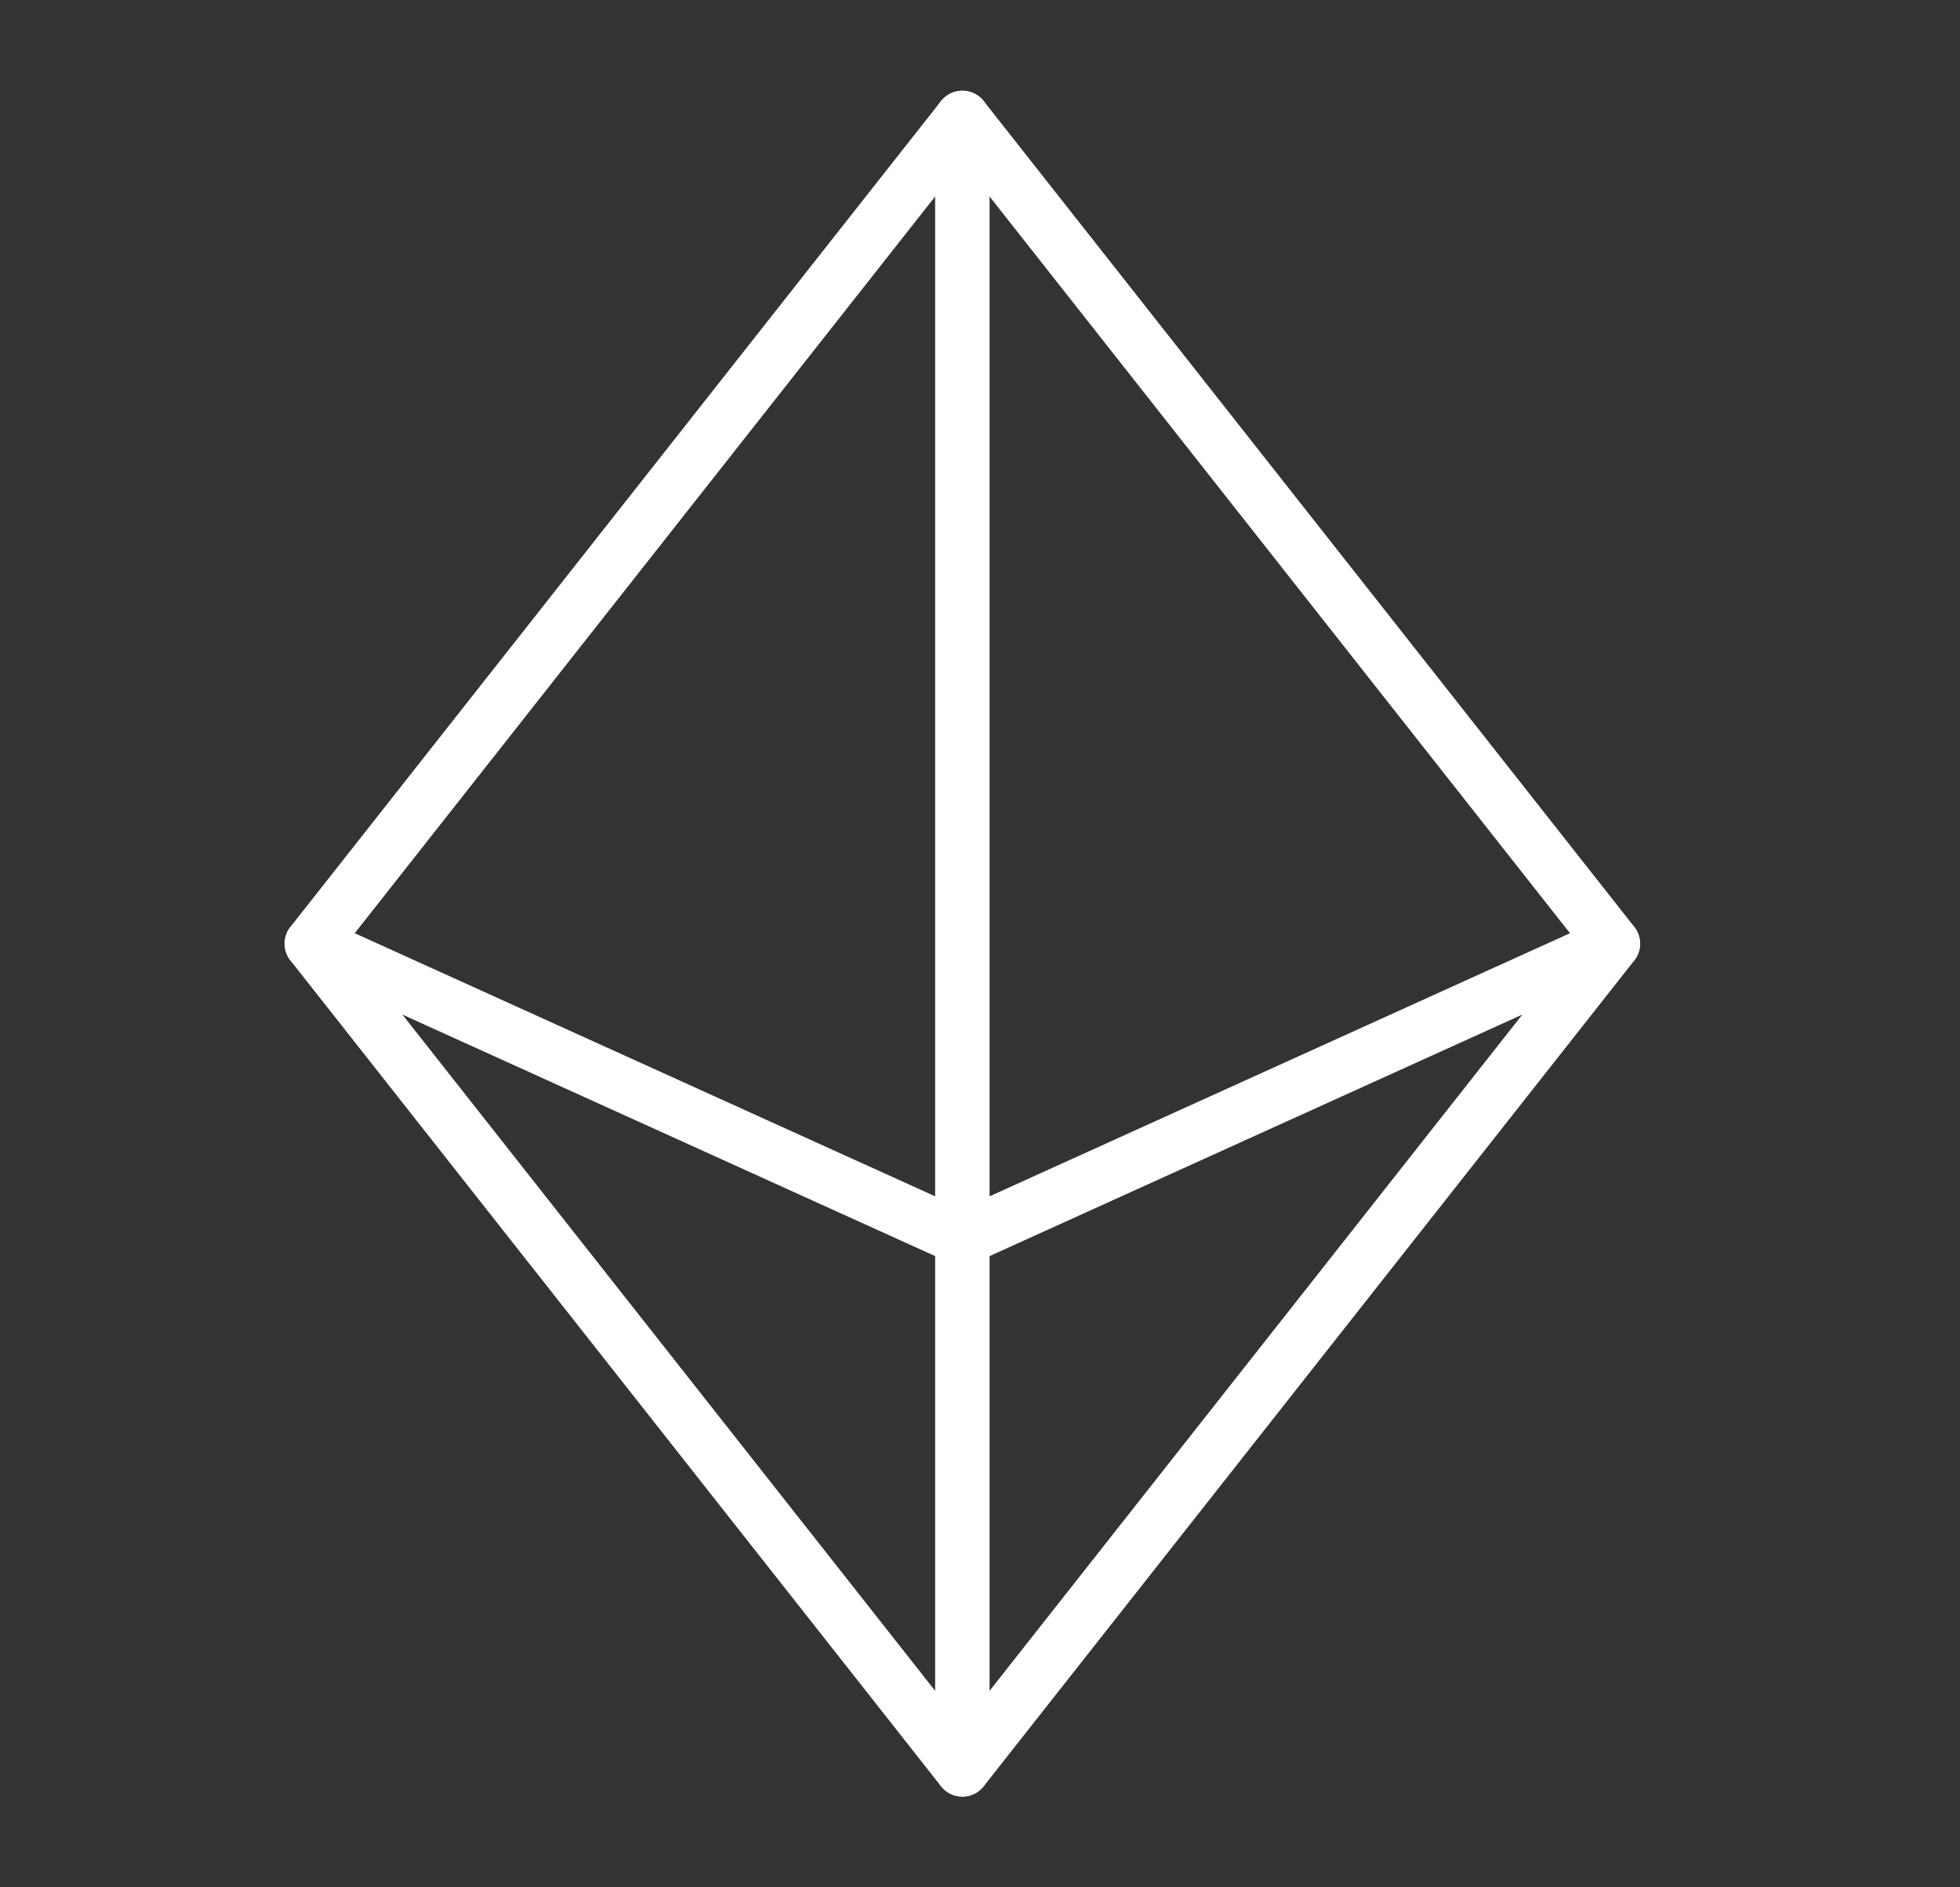
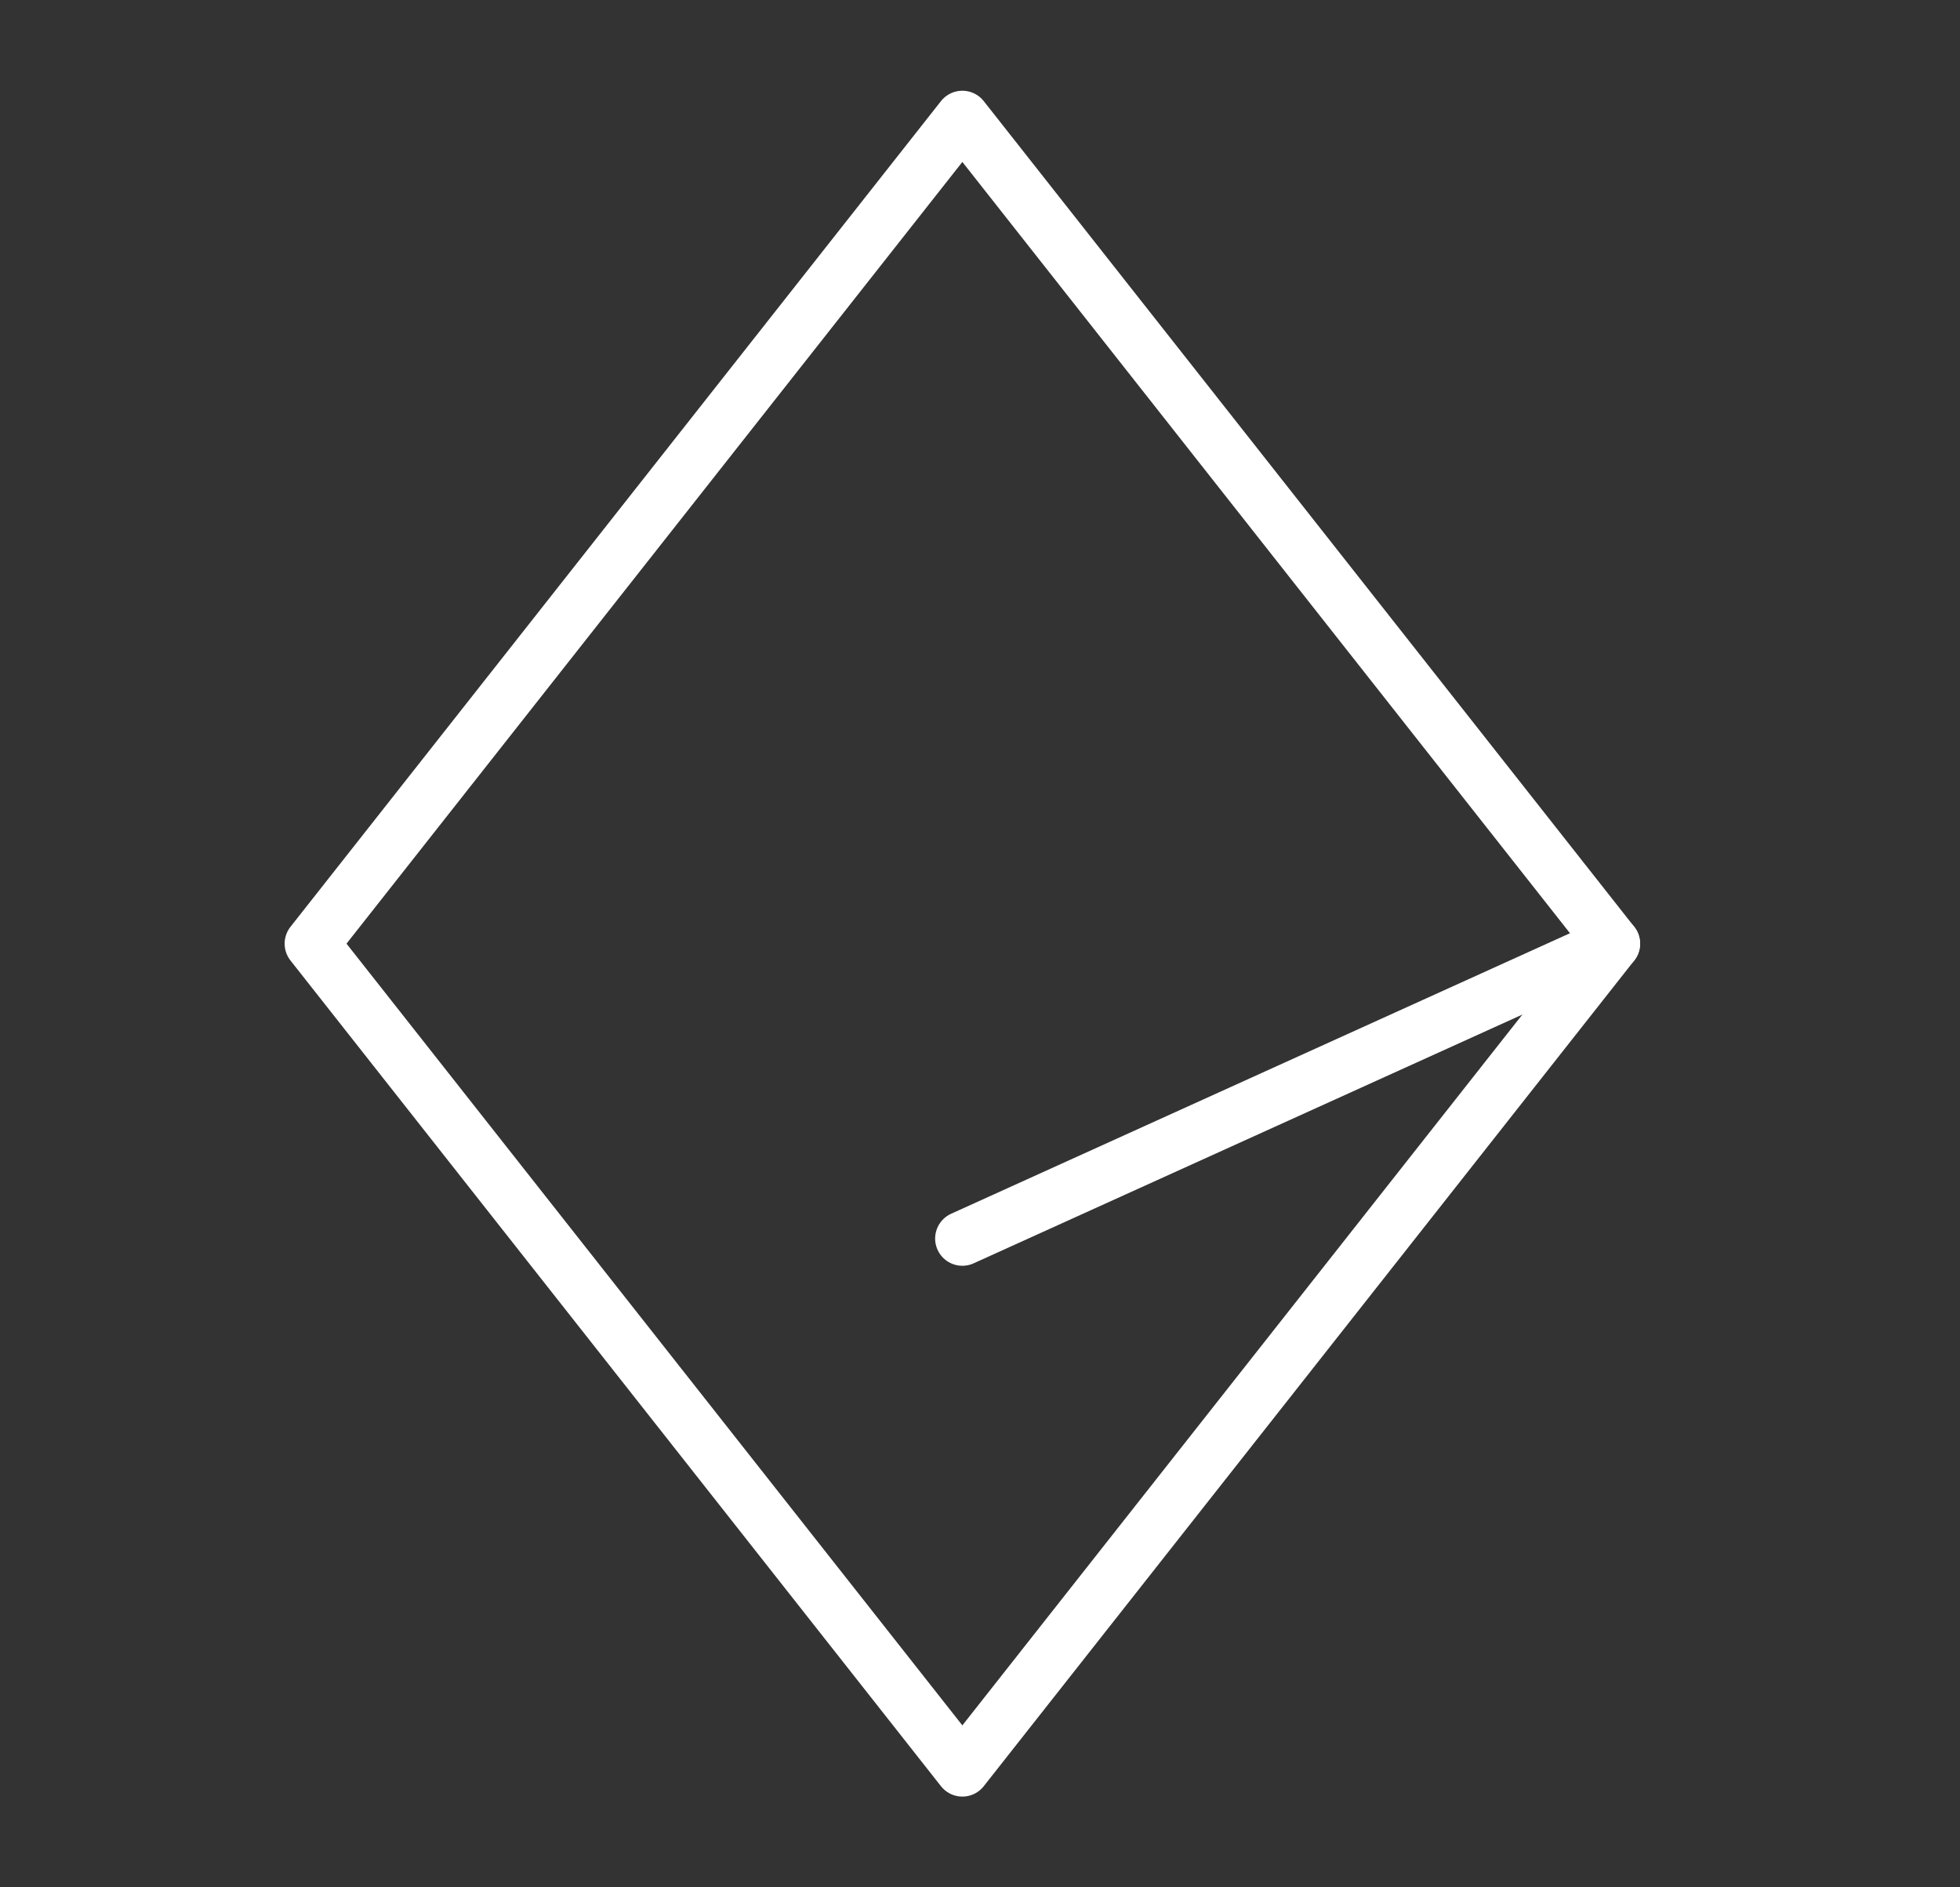
<svg xmlns="http://www.w3.org/2000/svg" width="54" height="52" viewBox="0 0 54 52" fill="none">
  <rect x="0" y="0" width="54" height="52" fill="#333333" stroke="none" />
-   <path d="M26.514 3.25V48.75" stroke="white" stroke-width="1.5" stroke-linecap="round" stroke-linejoin="round" />
-   <path d="M44.436 26L26.514 34.125L8.592 26" stroke="white" stroke-width="1.5" stroke-linecap="round" stroke-linejoin="round" />
+   <path d="M44.436 26L26.514 34.125" stroke="white" stroke-width="1.5" stroke-linecap="round" stroke-linejoin="round" />
  <path d="M26.514 3.25L44.436 26L26.514 48.75L8.592 26L26.514 3.25Z" stroke="white" stroke-width="1.5" stroke-linecap="round" stroke-linejoin="round" />
</svg>